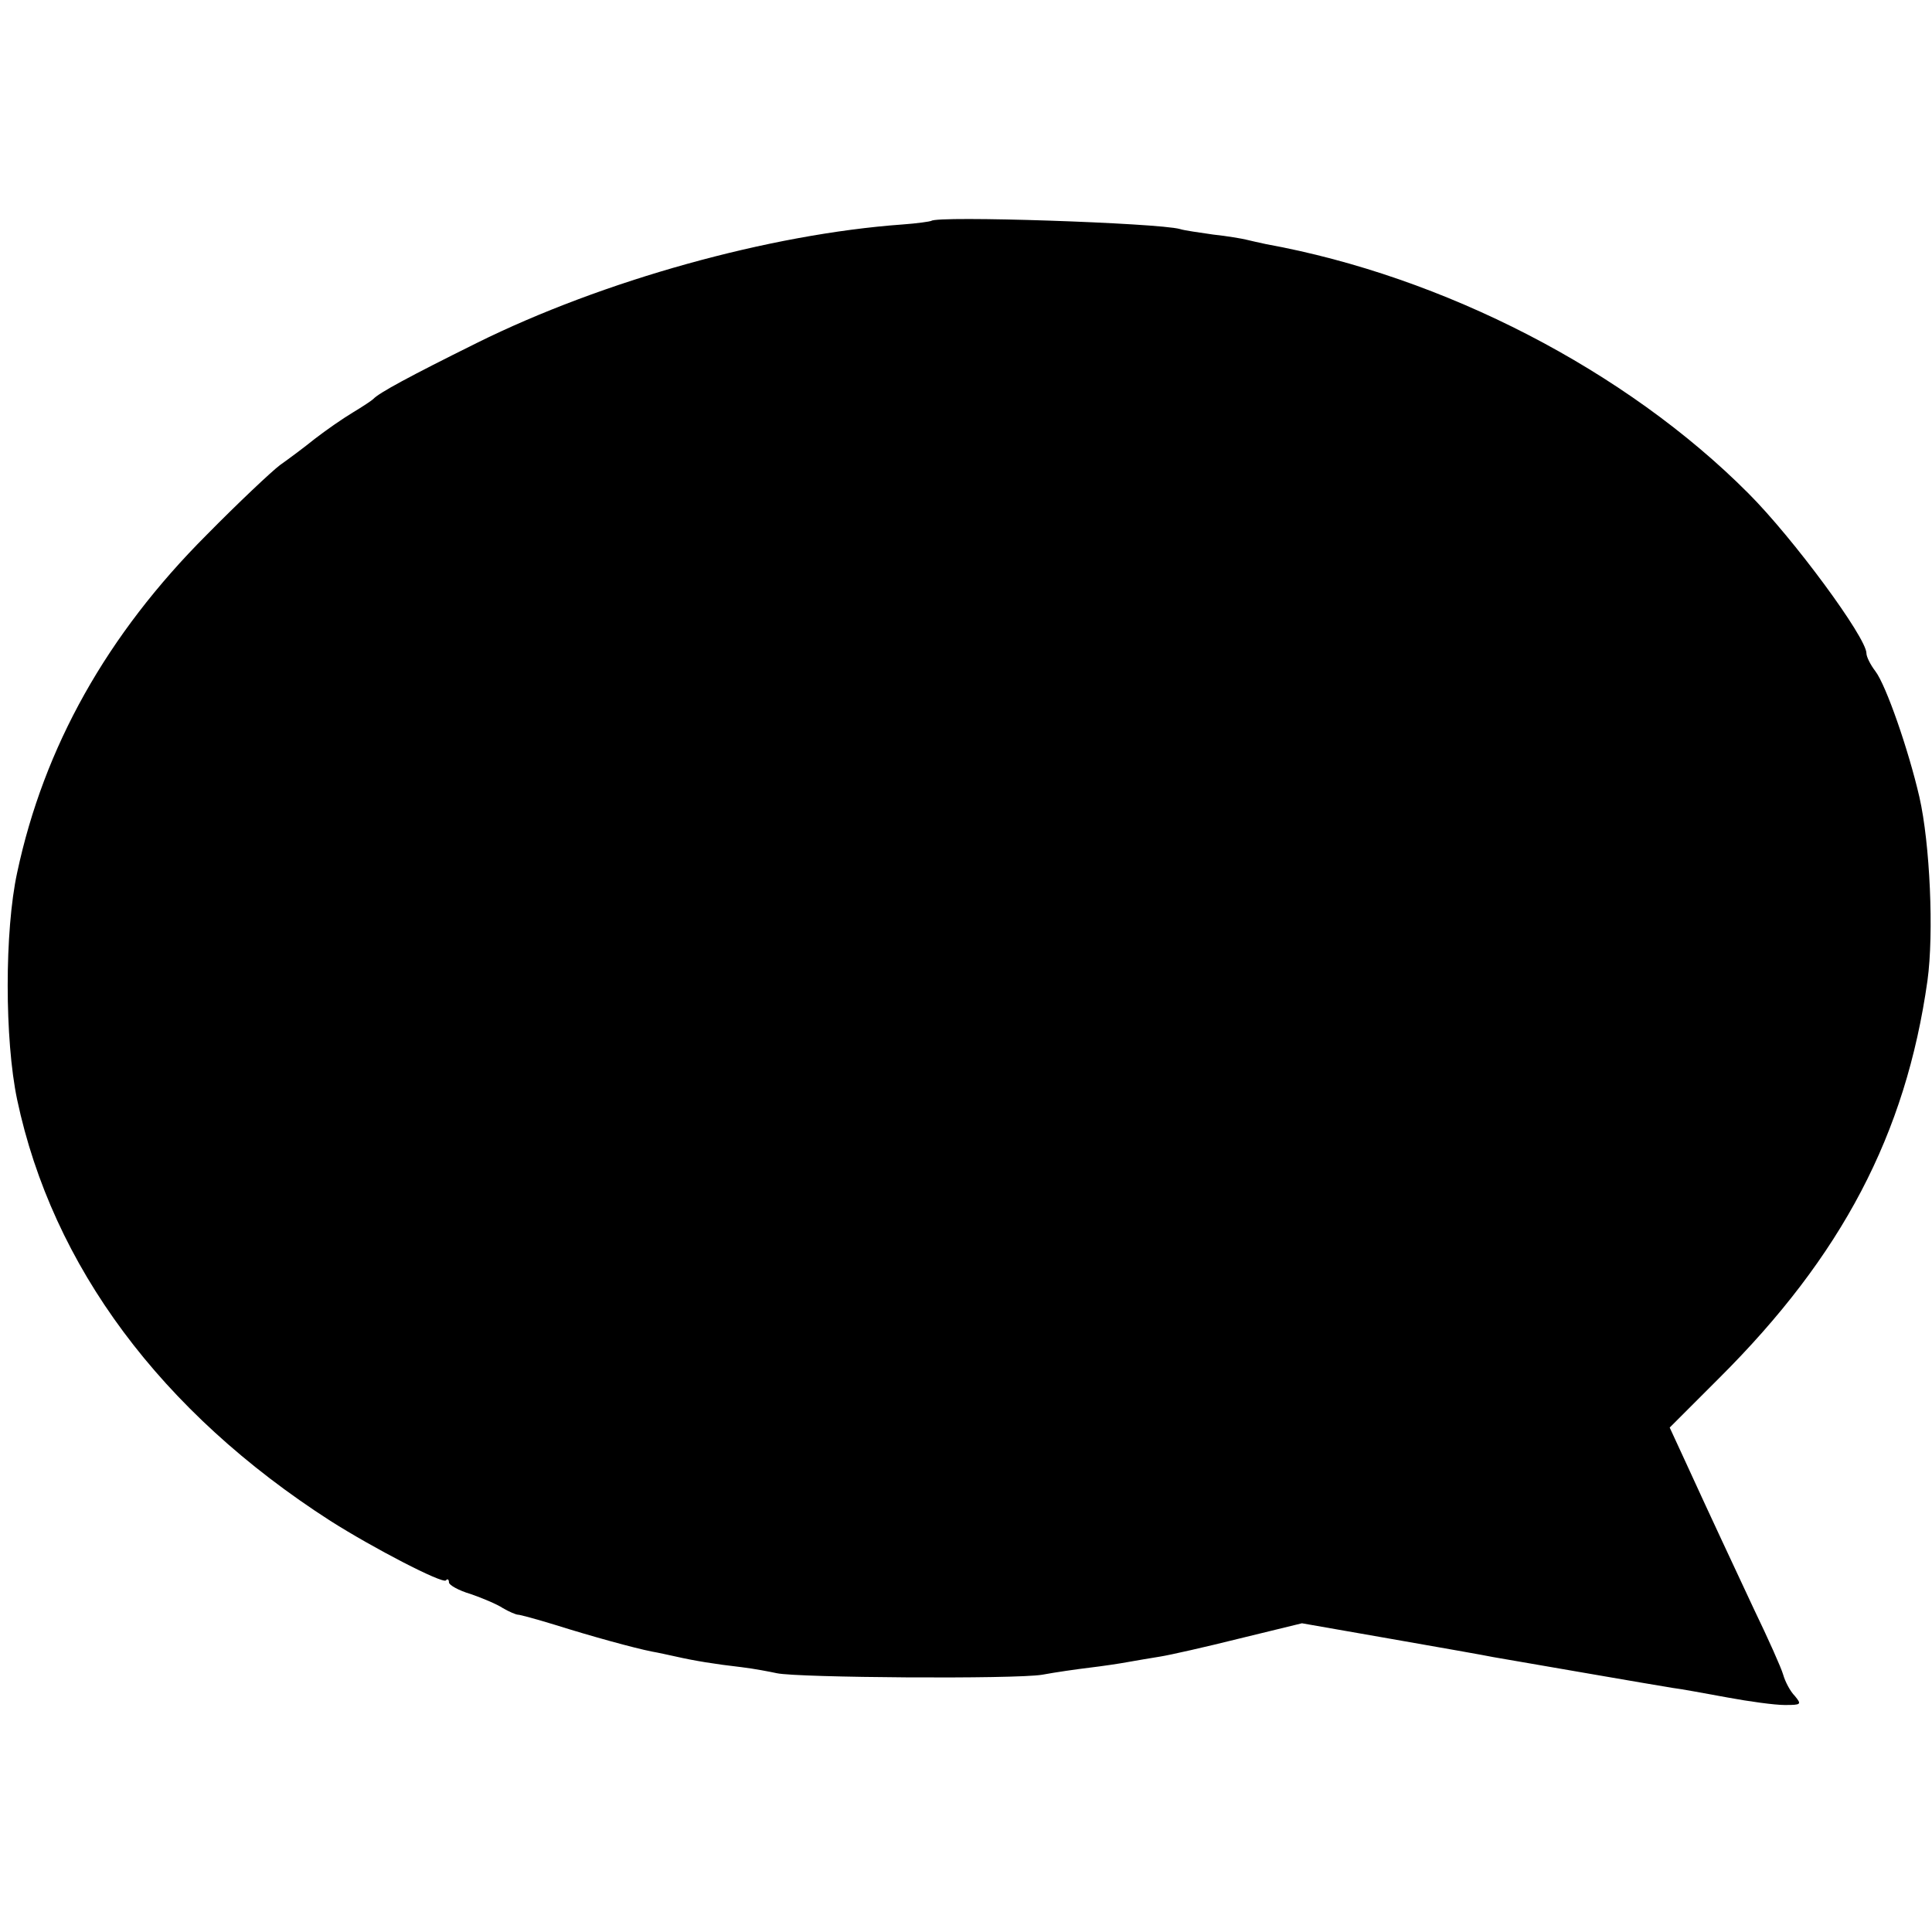
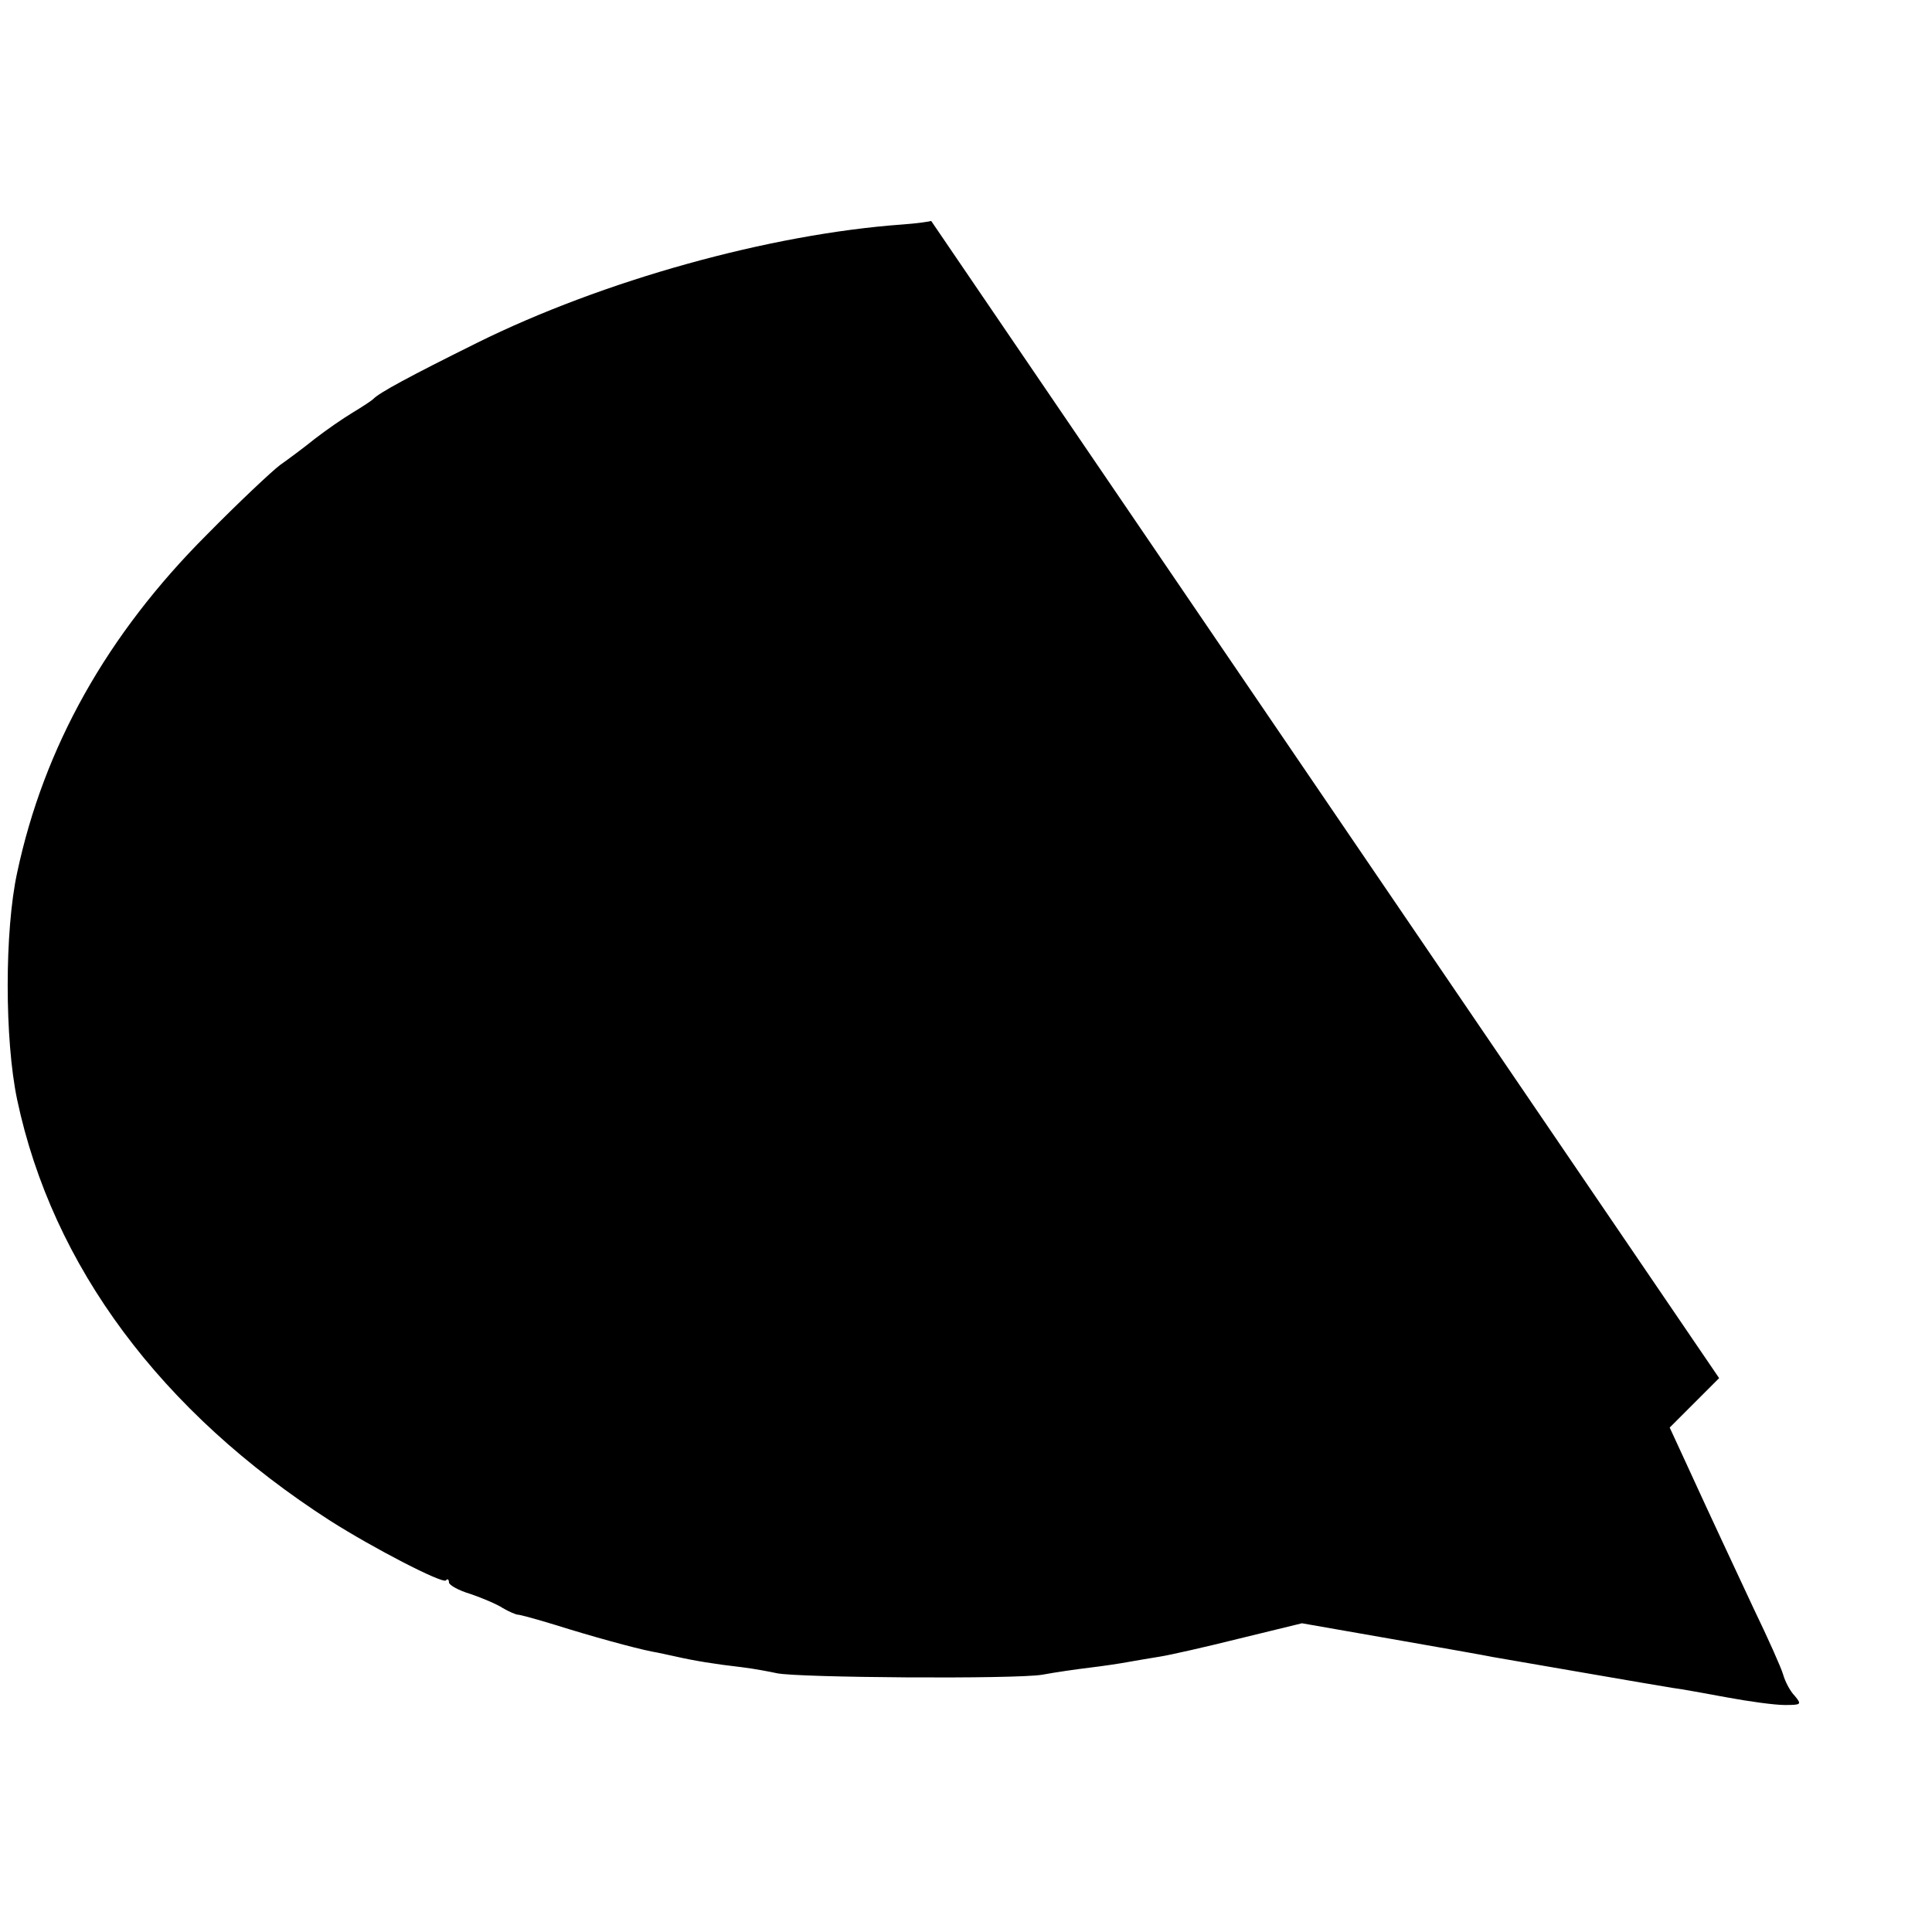
<svg xmlns="http://www.w3.org/2000/svg" version="1.0" width="383pt" height="383pt" viewBox="0 0 383 383" preserveAspectRatio="xMidYMid meet">
  <g transform="translate(0,383) scale(0.1,-0.1)" fill="#000000" stroke="none">
-     <path d="M1846 3392 c-2 -1 -28 -5 -57 -7 -263 -19 -594 -111 -844 -235 -135 -67 -194 -99 -205 -111 -3 -3 -21 -15 -41 -27 -20 -12 -53 -35 -75 -52 -21 -17 -52 -40 -69 -52 -16 -12 -82 -74 -145 -138 -198 -198 -323 -421 -376 -670 -25 -115 -25 -331 0 -450 70 -330 285 -619 621 -835 85 -54 222 -125 229 -118 3 4 6 2 6 -4 0 -5 19 -16 43 -23 23 -8 52 -20 64 -28 12 -7 26 -13 30 -13 4 0 37 -9 73 -20 73 -23 157 -46 192 -53 12 -2 34 -7 48 -10 35 -8 77 -15 130 -21 25 -3 56 -9 70 -12 41 -9 472 -12 526 -3 27 5 69 11 94 14 25 3 59 8 75 11 17 3 46 8 65 11 19 3 90 19 158 36 l123 30 177 -31 c97 -17 188 -33 202 -36 41 -7 323 -56 355 -61 17 -2 65 -11 109 -19 43 -8 94 -15 114 -15 33 0 34 1 20 18 -9 9 -19 28 -23 42 -4 14 -30 72 -58 130 -48 103 -77 164 -137 295 l-30 65 98 98 c243 242 370 483 413 788 13 94 5 272 -16 364 -22 95 -66 221 -87 249 -10 13 -18 29 -18 36 0 31 -145 228 -234 317 -243 244 -604 430 -956 494 -14 3 -32 7 -40 9 -8 2 -37 7 -65 10 -27 4 -57 8 -66 11 -43 12 -483 27 -493 16z" />
+     <path d="M1846 3392 c-2 -1 -28 -5 -57 -7 -263 -19 -594 -111 -844 -235 -135 -67 -194 -99 -205 -111 -3 -3 -21 -15 -41 -27 -20 -12 -53 -35 -75 -52 -21 -17 -52 -40 -69 -52 -16 -12 -82 -74 -145 -138 -198 -198 -323 -421 -376 -670 -25 -115 -25 -331 0 -450 70 -330 285 -619 621 -835 85 -54 222 -125 229 -118 3 4 6 2 6 -4 0 -5 19 -16 43 -23 23 -8 52 -20 64 -28 12 -7 26 -13 30 -13 4 0 37 -9 73 -20 73 -23 157 -46 192 -53 12 -2 34 -7 48 -10 35 -8 77 -15 130 -21 25 -3 56 -9 70 -12 41 -9 472 -12 526 -3 27 5 69 11 94 14 25 3 59 8 75 11 17 3 46 8 65 11 19 3 90 19 158 36 l123 30 177 -31 c97 -17 188 -33 202 -36 41 -7 323 -56 355 -61 17 -2 65 -11 109 -19 43 -8 94 -15 114 -15 33 0 34 1 20 18 -9 9 -19 28 -23 42 -4 14 -30 72 -58 130 -48 103 -77 164 -137 295 l-30 65 98 98 z" />
  </g>
</svg>